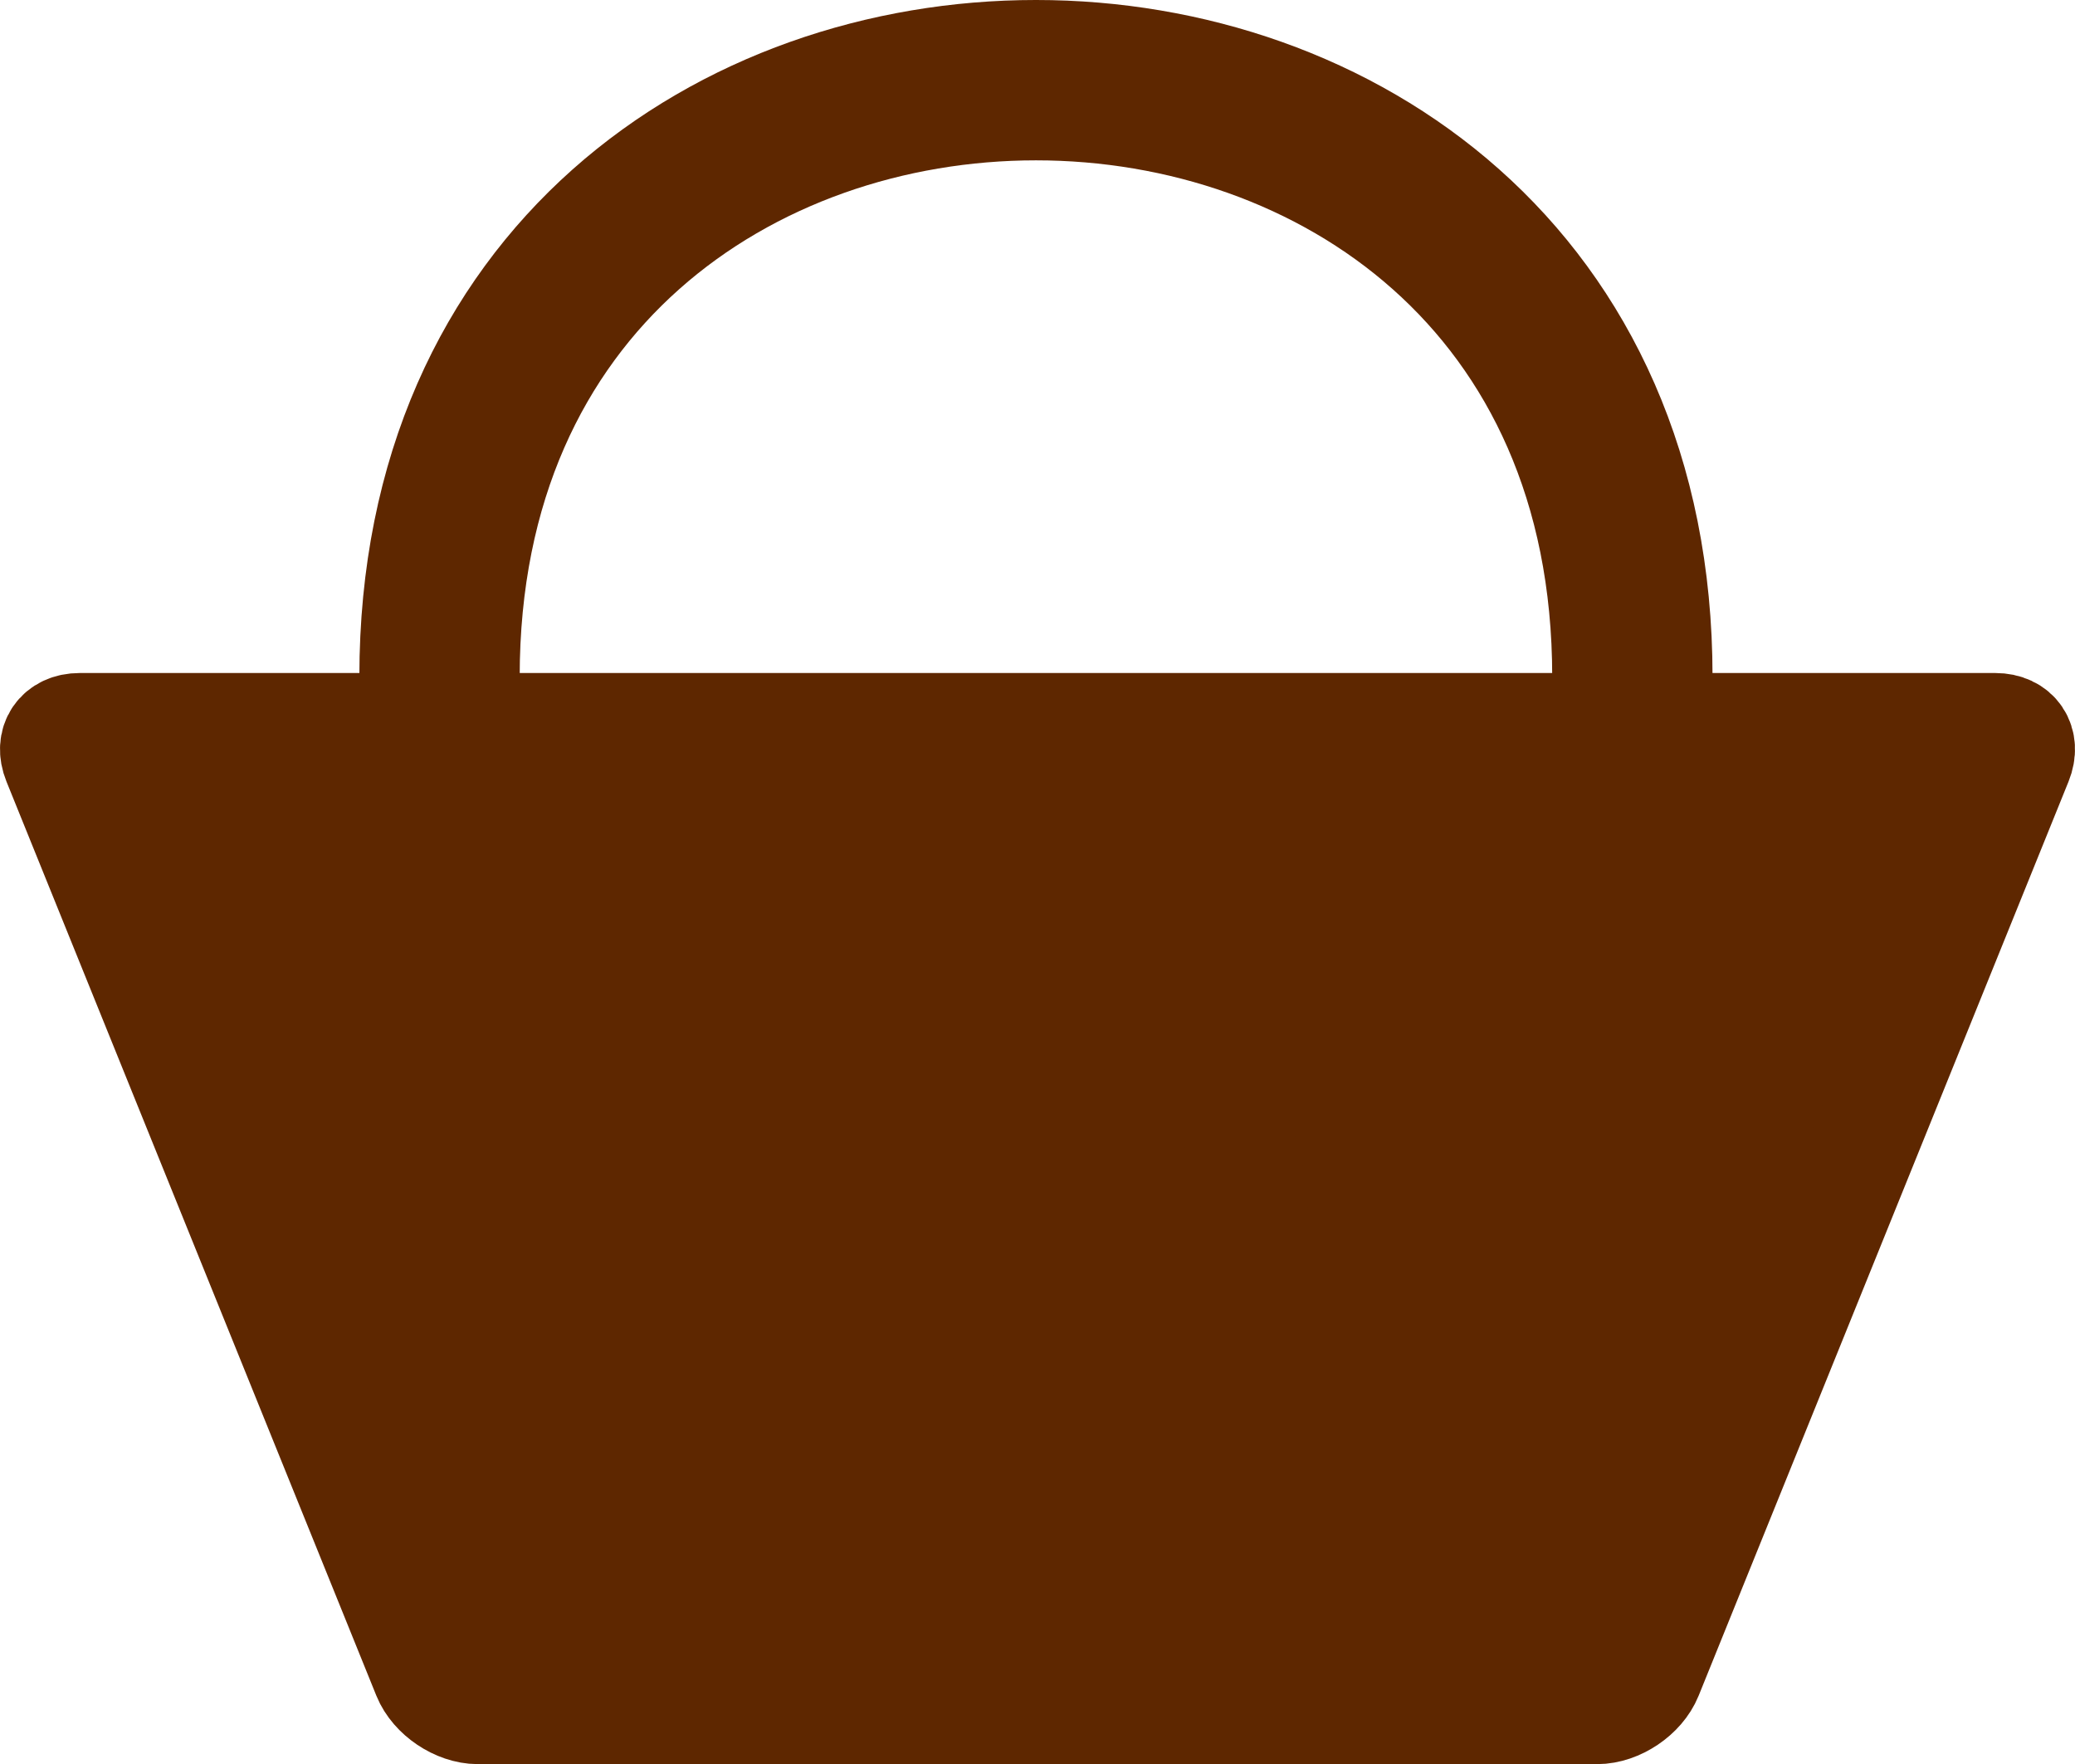
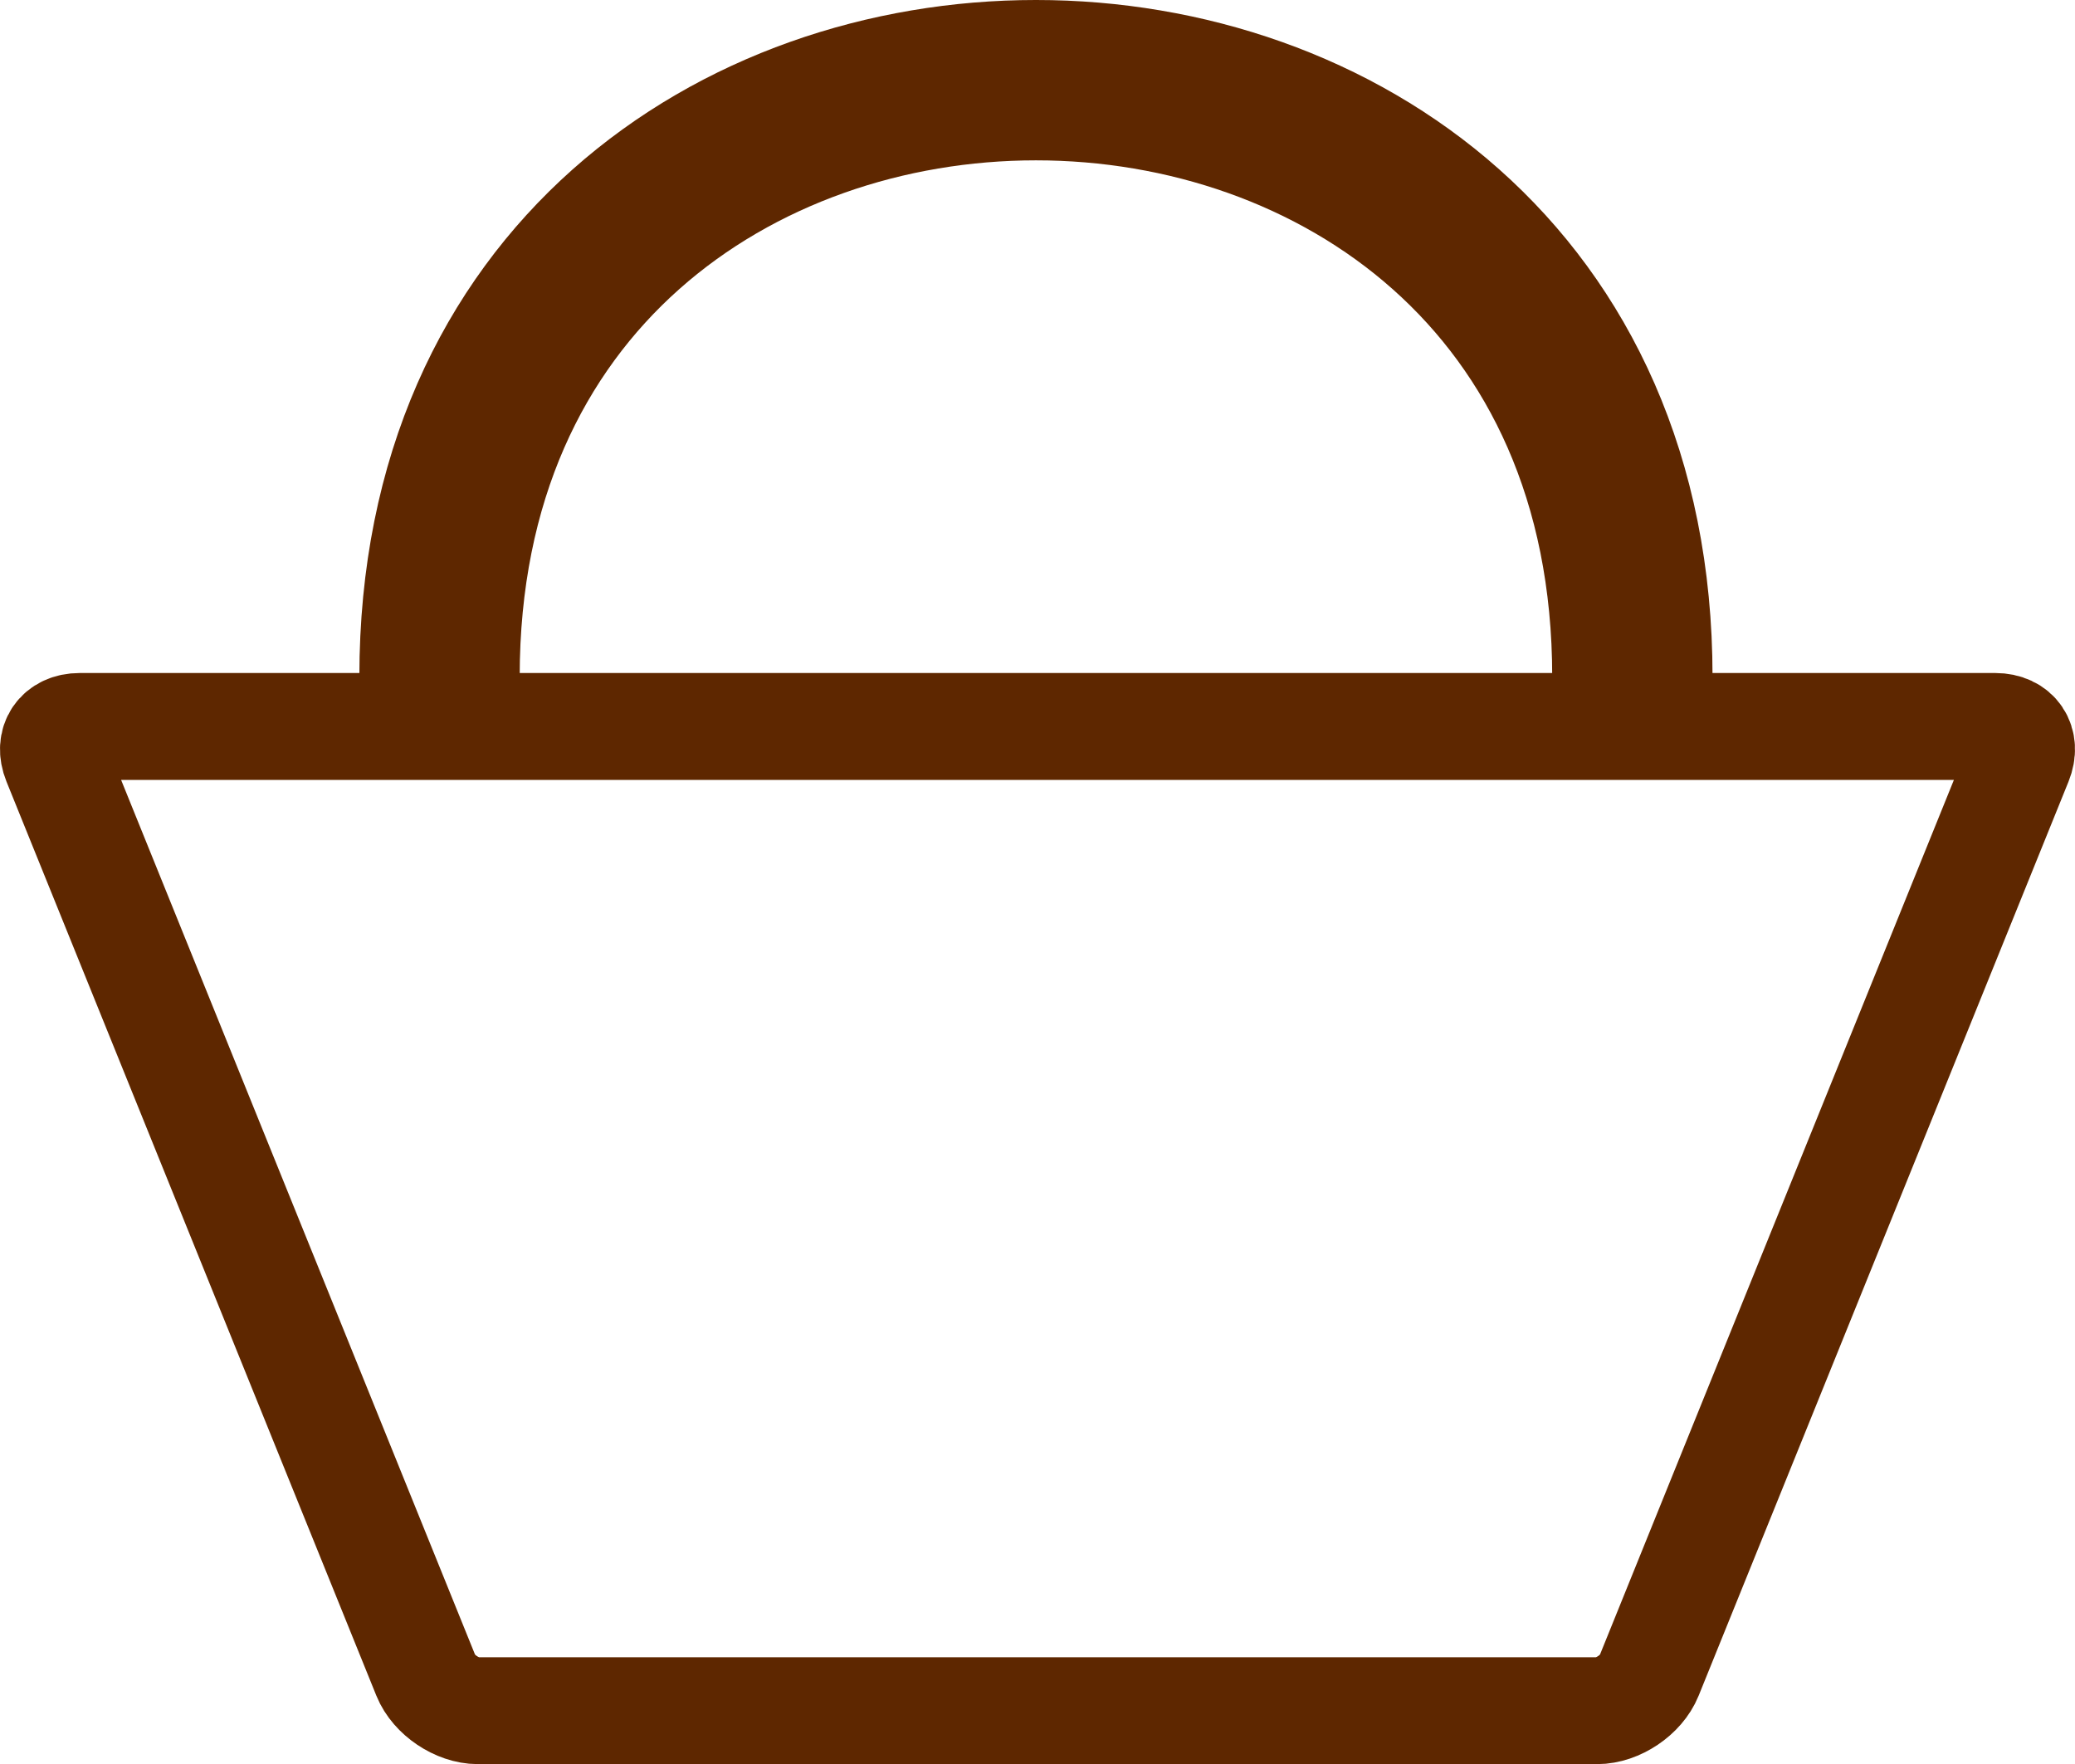
<svg xmlns="http://www.w3.org/2000/svg" width="388.283" height="330.064" xml:space="preserve">
  <path fill="none" stroke="#5e2700" stroke-width="30" stroke-miterlimit="10" d="M82.246 126.603c0-148.804 223.21-148.804 223.21 0" />
-   <path fill="#5e2700" d="M14.905 135.92c-3.895 0-5.885 2.949-4.426 6.555L79.696 313.51c1.459 3.605 5.843 6.555 9.737 6.555h209.416c3.895 0 8.279-2.948 9.738-6.555l69.217-171.035c1.459-3.605-.531-6.555-4.426-6.555H14.905z" />
  <path fill="none" stroke="#5e2700" stroke-width="20" stroke-miterlimit="10" d="M14.905 135.92c-3.895 0-5.885 2.949-4.426 6.555L79.696 313.51c1.459 3.605 5.843 6.555 9.737 6.555h209.416c3.895 0 8.279-2.948 9.738-6.555l69.217-171.035c1.459-3.605-.531-6.555-4.426-6.555H14.905z" />
-   <ellipse fill="#5e2700" stroke="#5e2700" stroke-width="20" stroke-miterlimit="10" cx="194.138" cy="227.996" rx="40.6" ry="40.537" />
</svg>